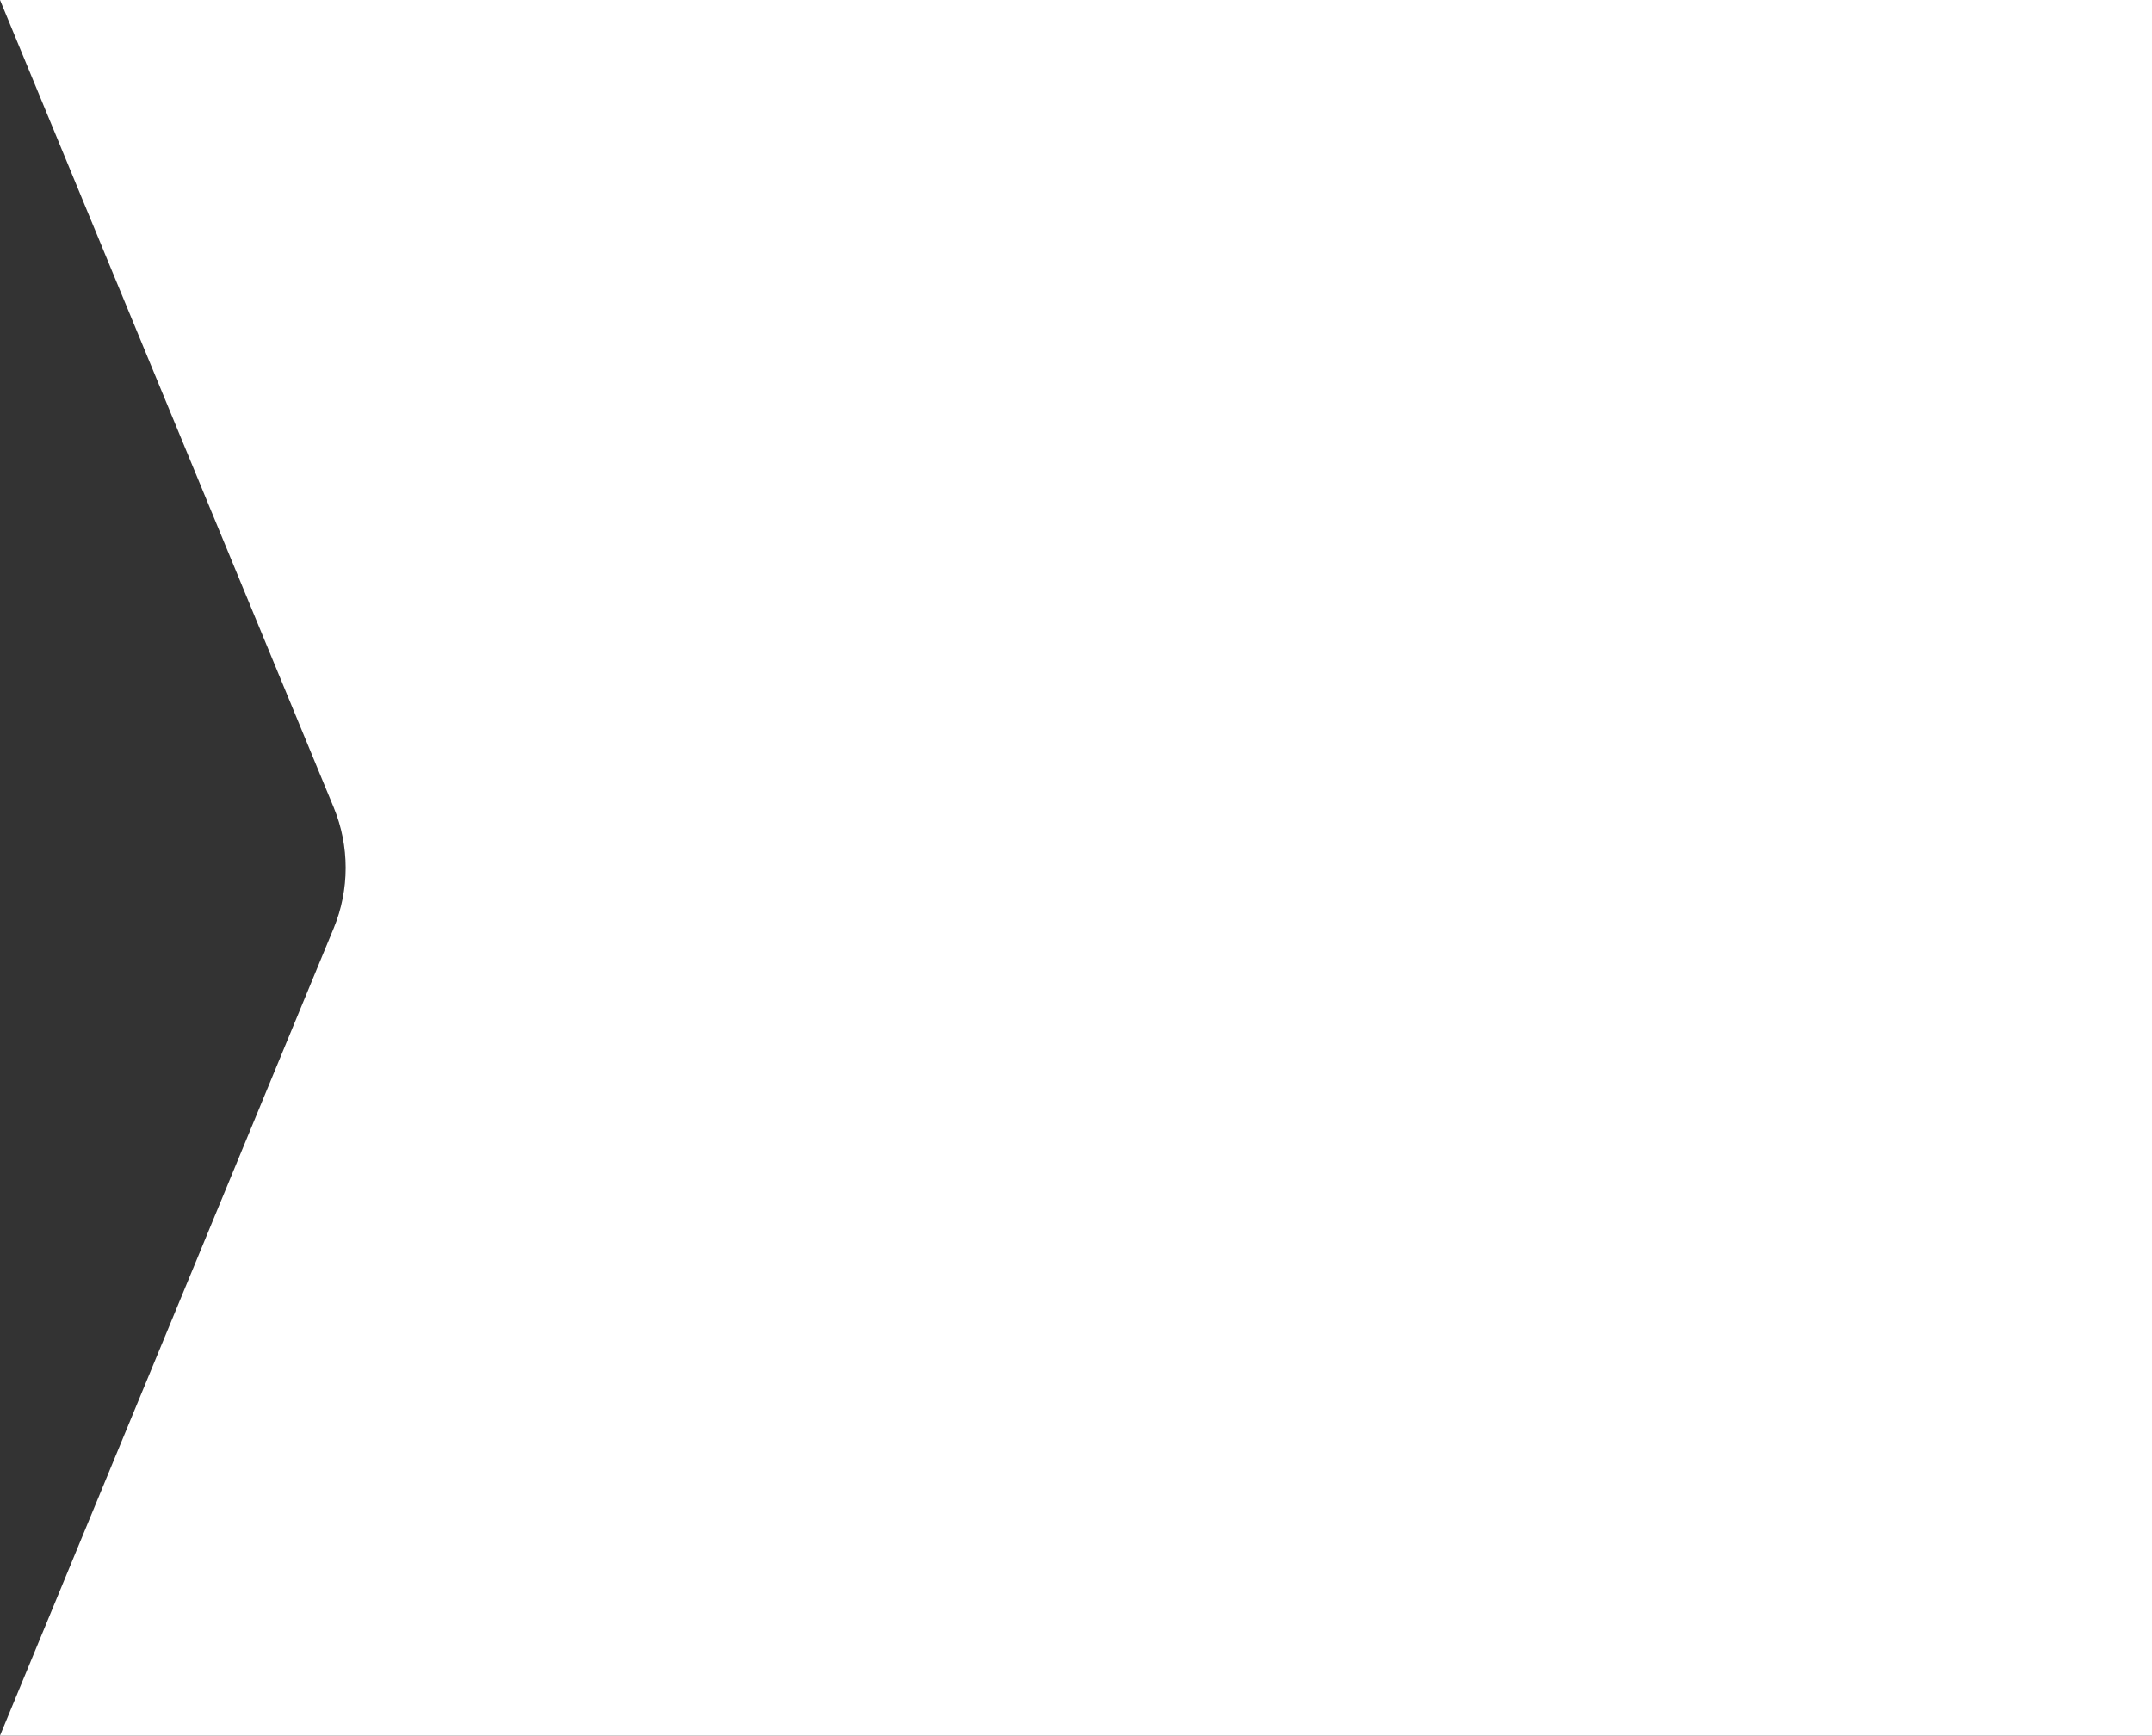
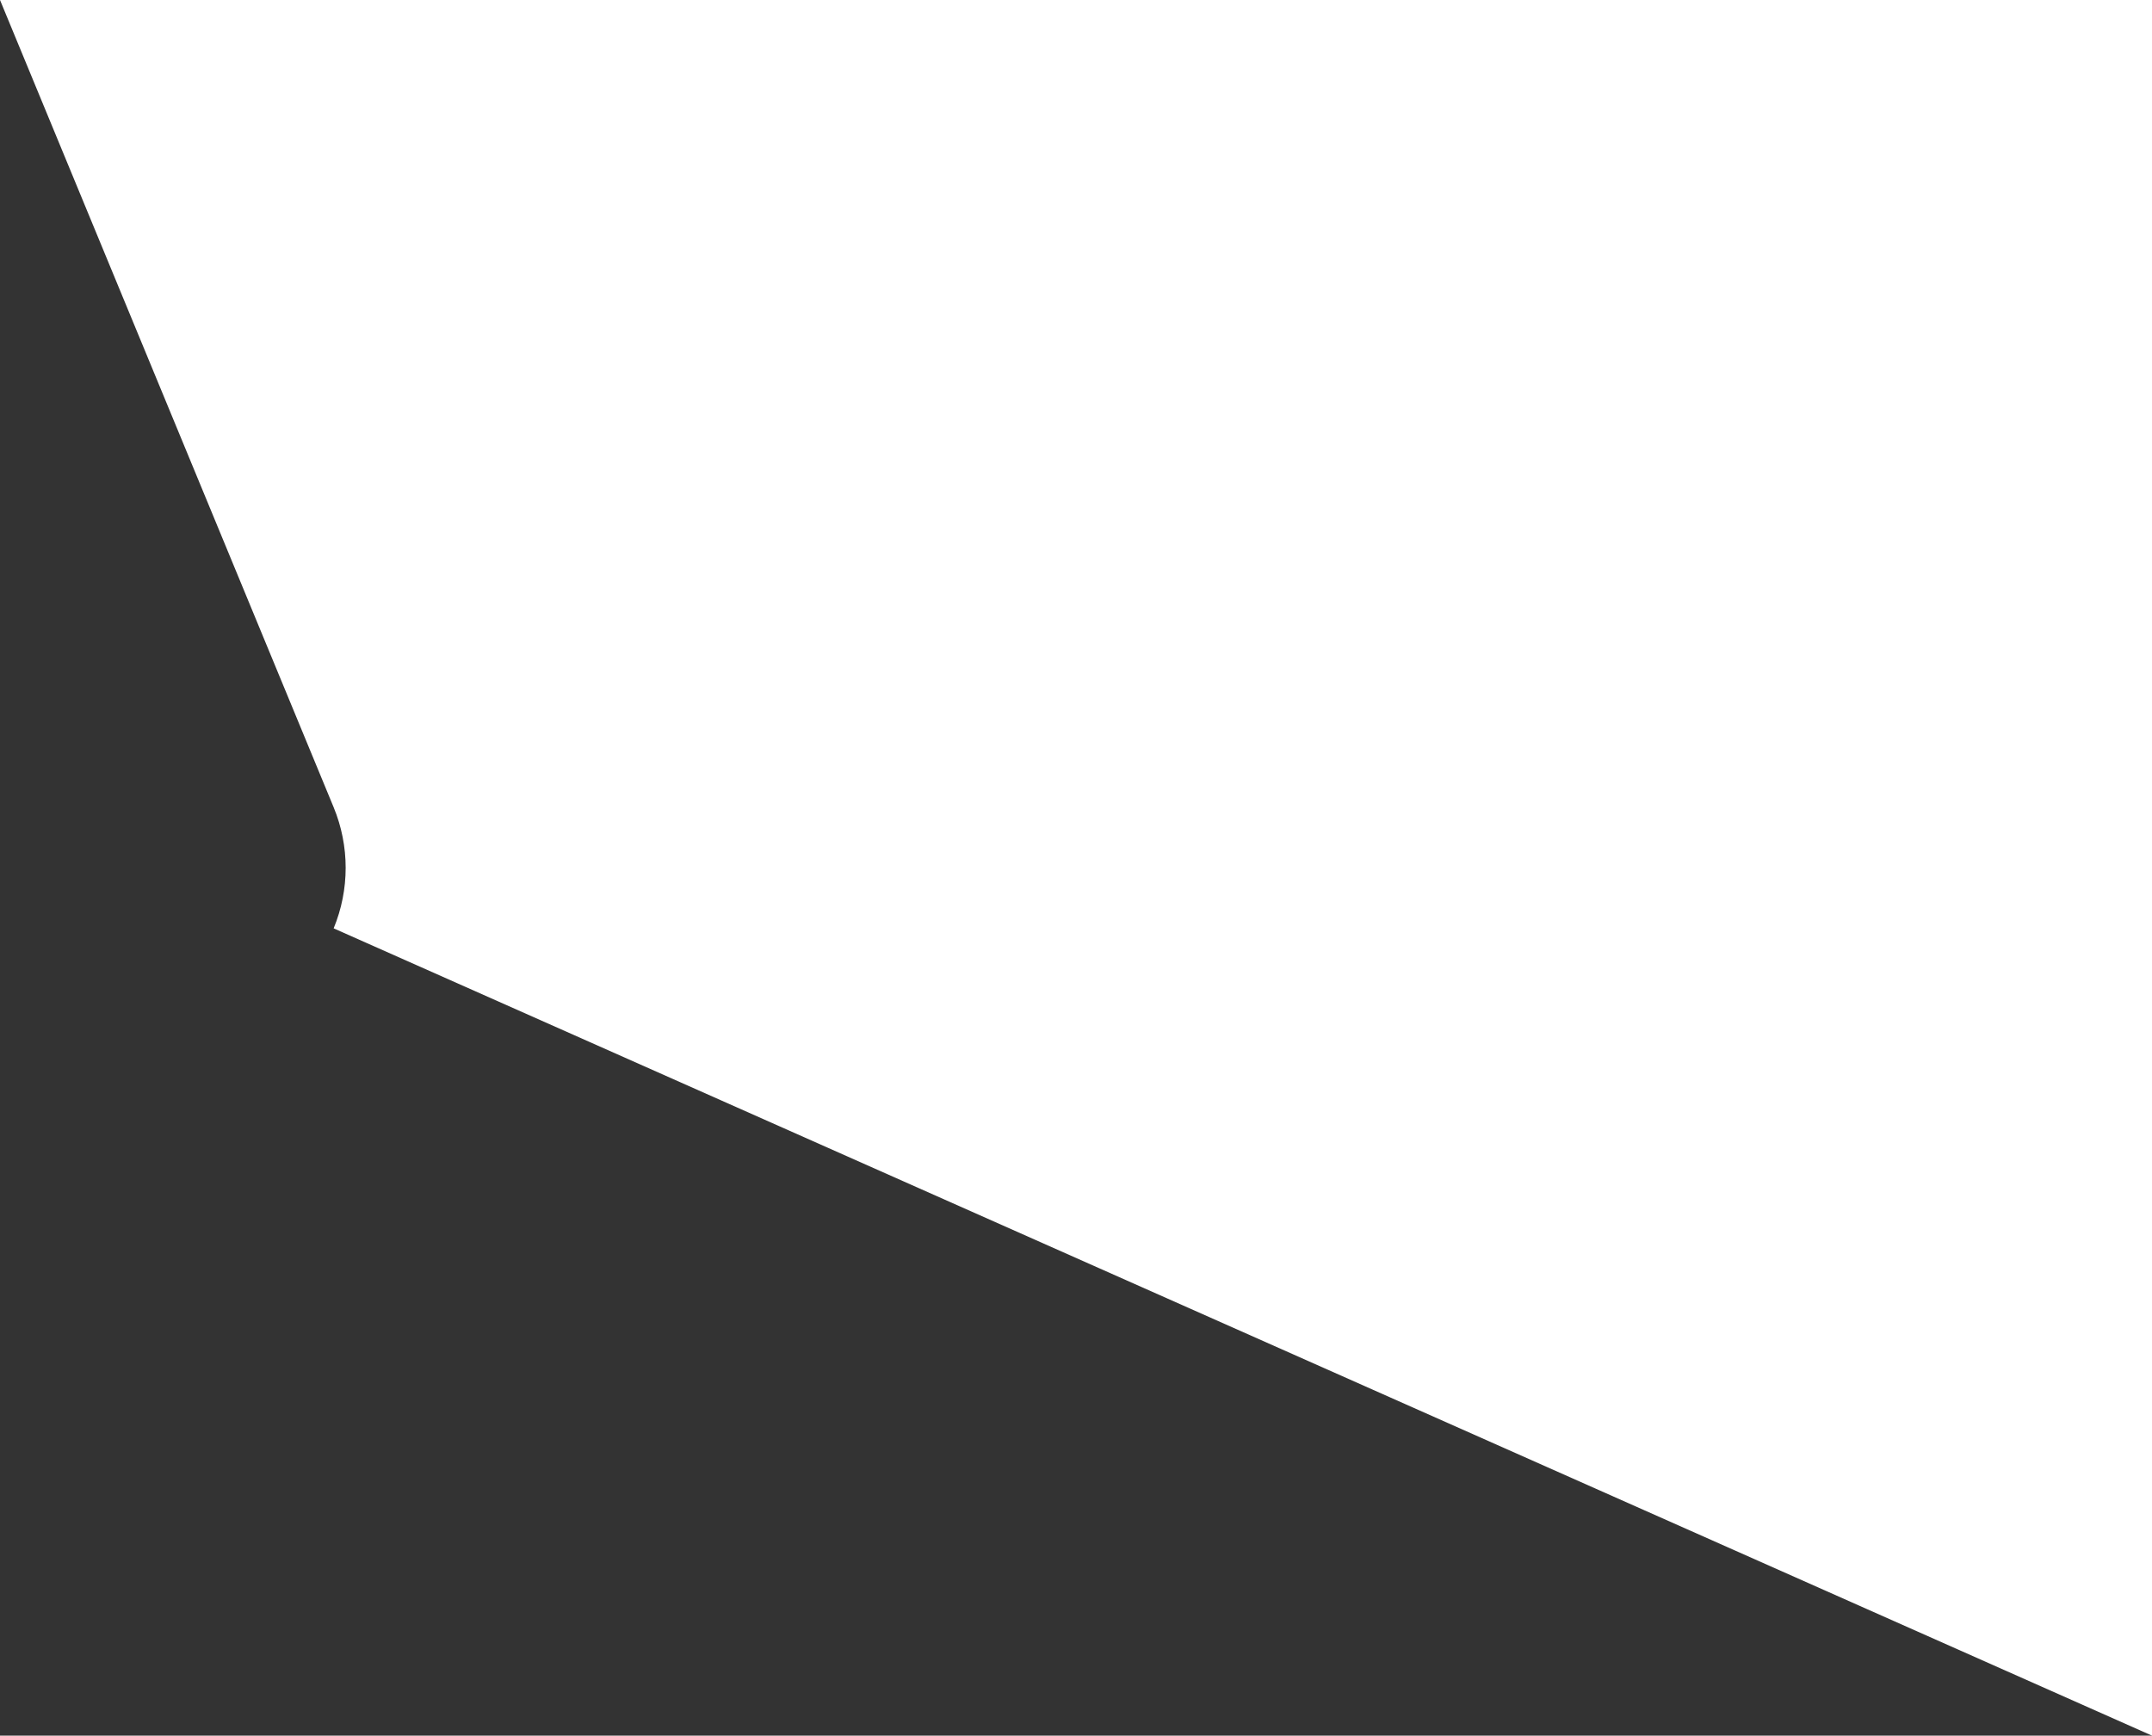
<svg xmlns="http://www.w3.org/2000/svg" fill="none" height="100%" overflow="visible" preserveAspectRatio="none" style="display: block;" viewBox="0 0 1086 876" width="100%">
  <rect x="0" y="0" width="1086" height="876" fill="#333333" stroke="none" />
-   <path d="M0 0H1086V876H0L168.374 468.553C176.46 448.987 176.46 427.013 168.374 407.447L0 0Z" fill="white" id="Rectangle 5095" />
+   <path d="M0 0H1086V876L168.374 468.553C176.46 448.987 176.46 427.013 168.374 407.447L0 0Z" fill="white" id="Rectangle 5095" />
</svg>